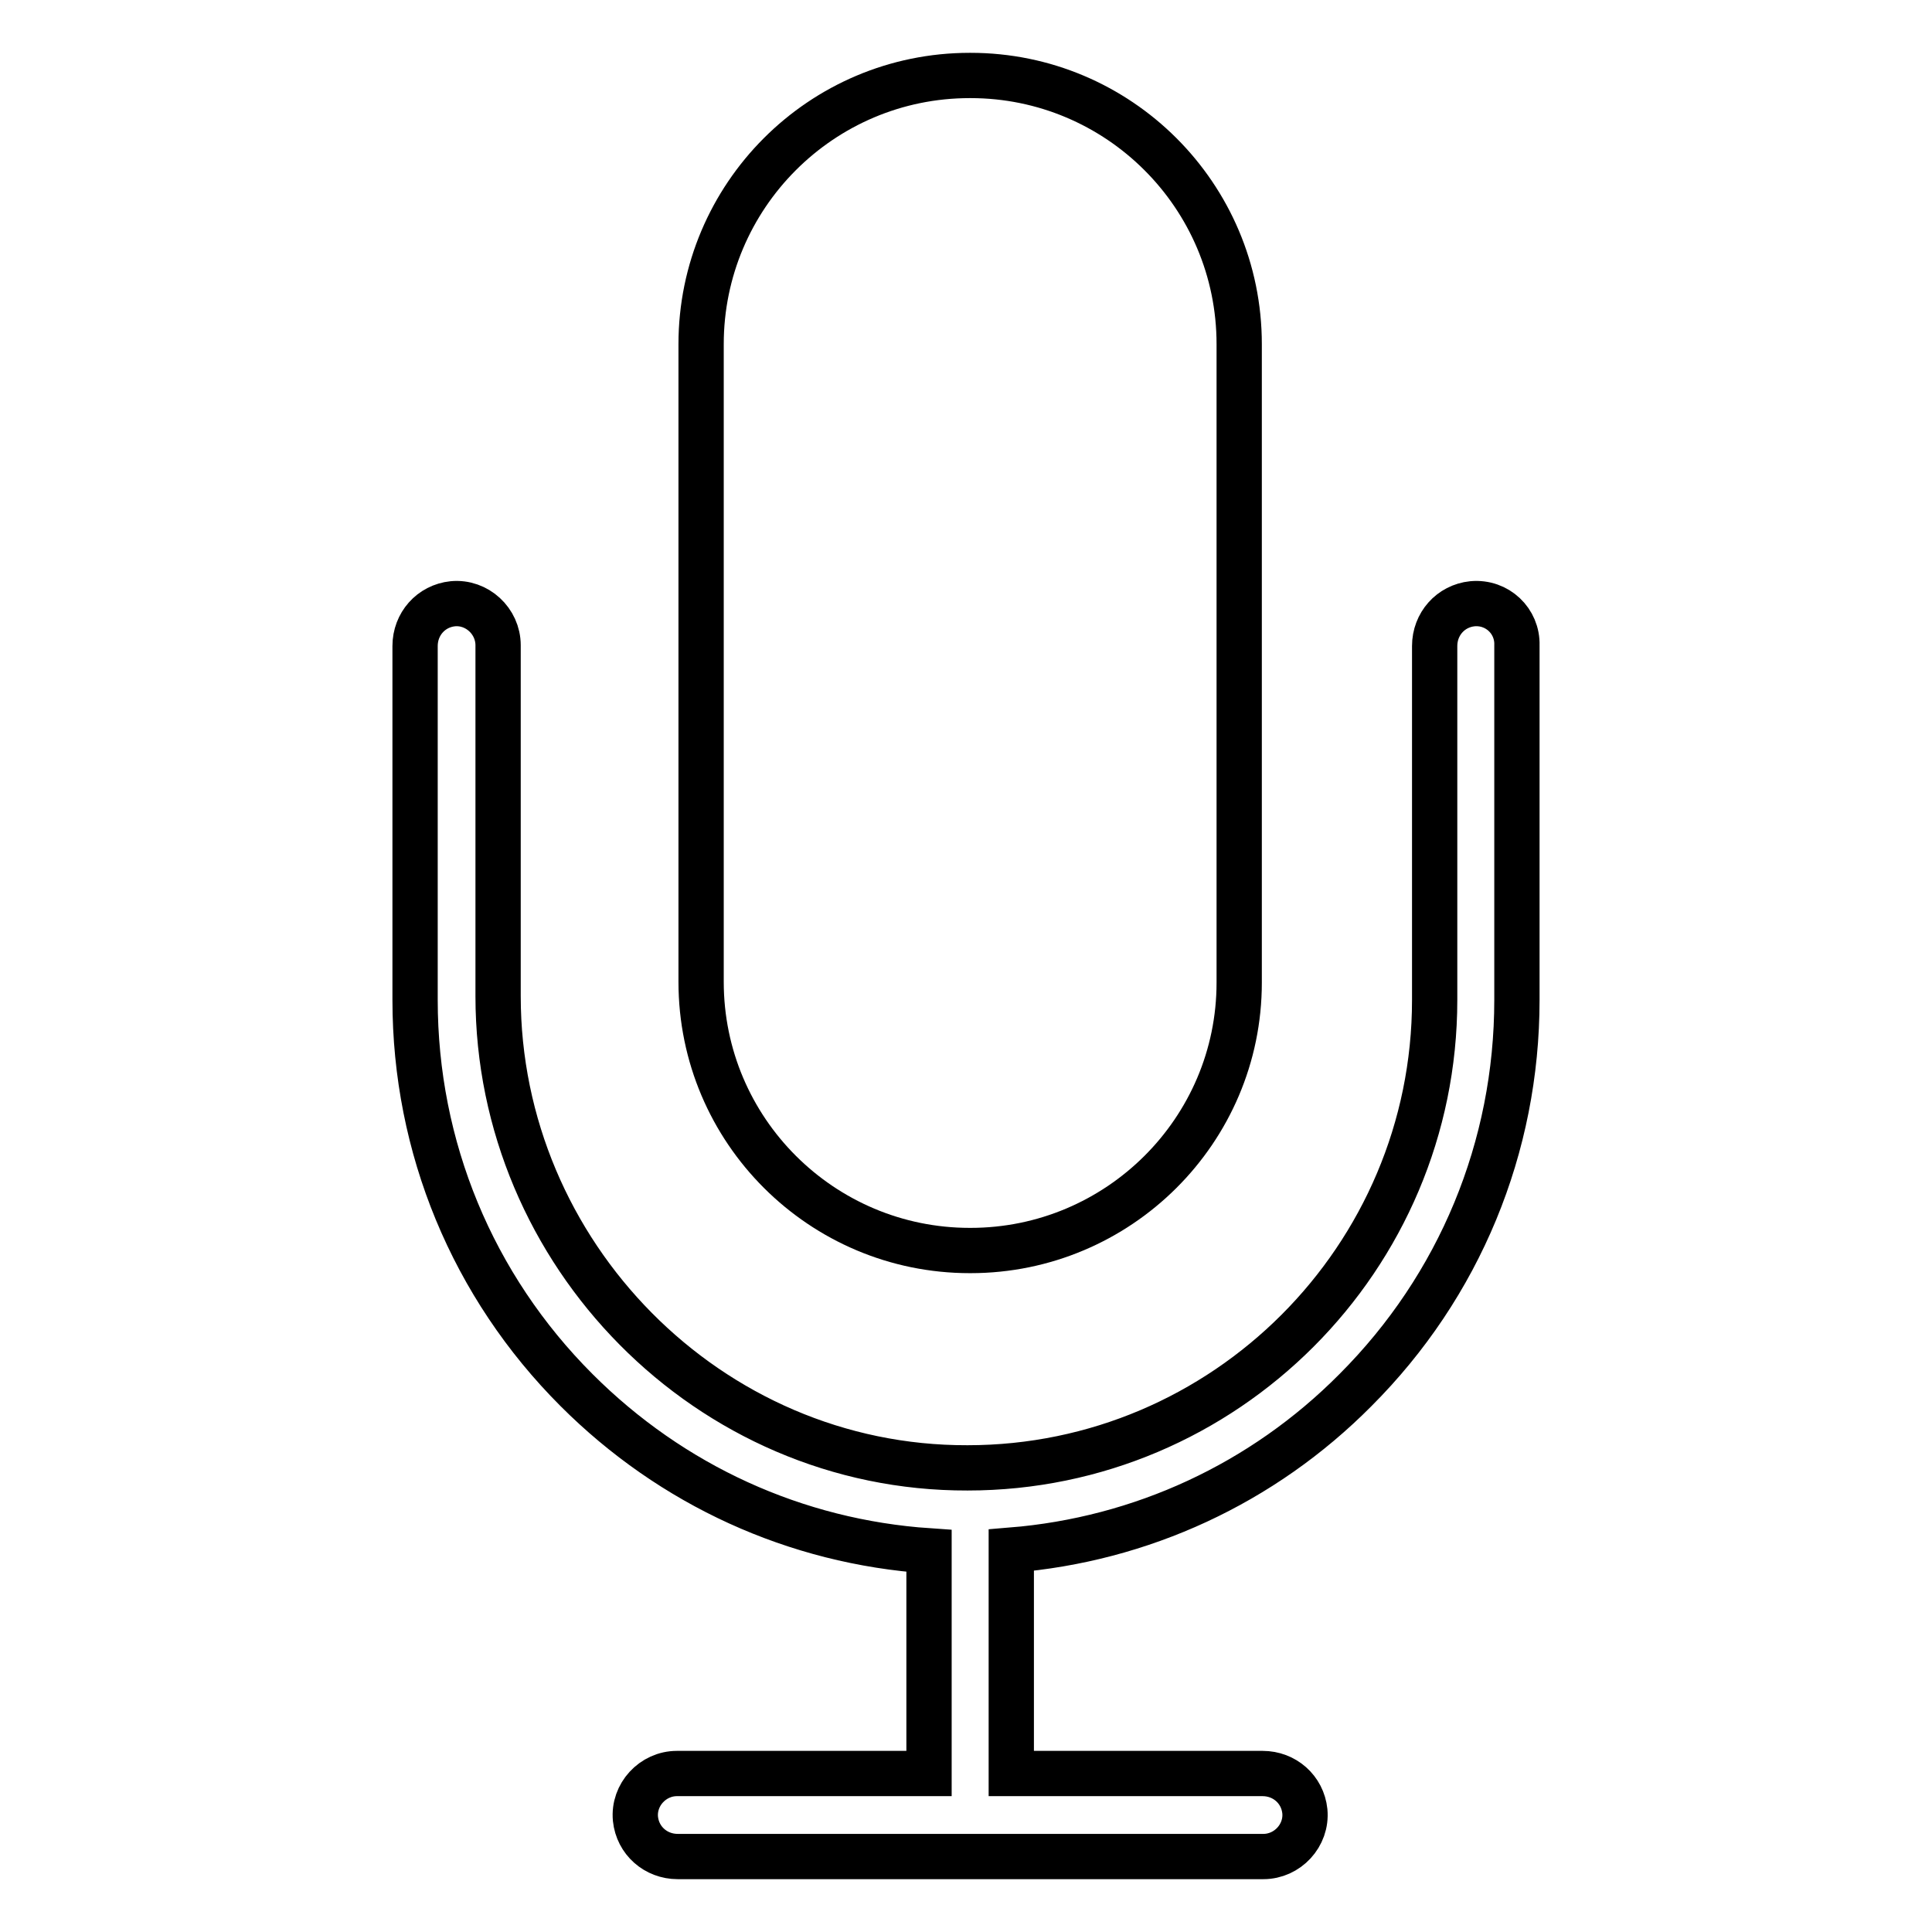
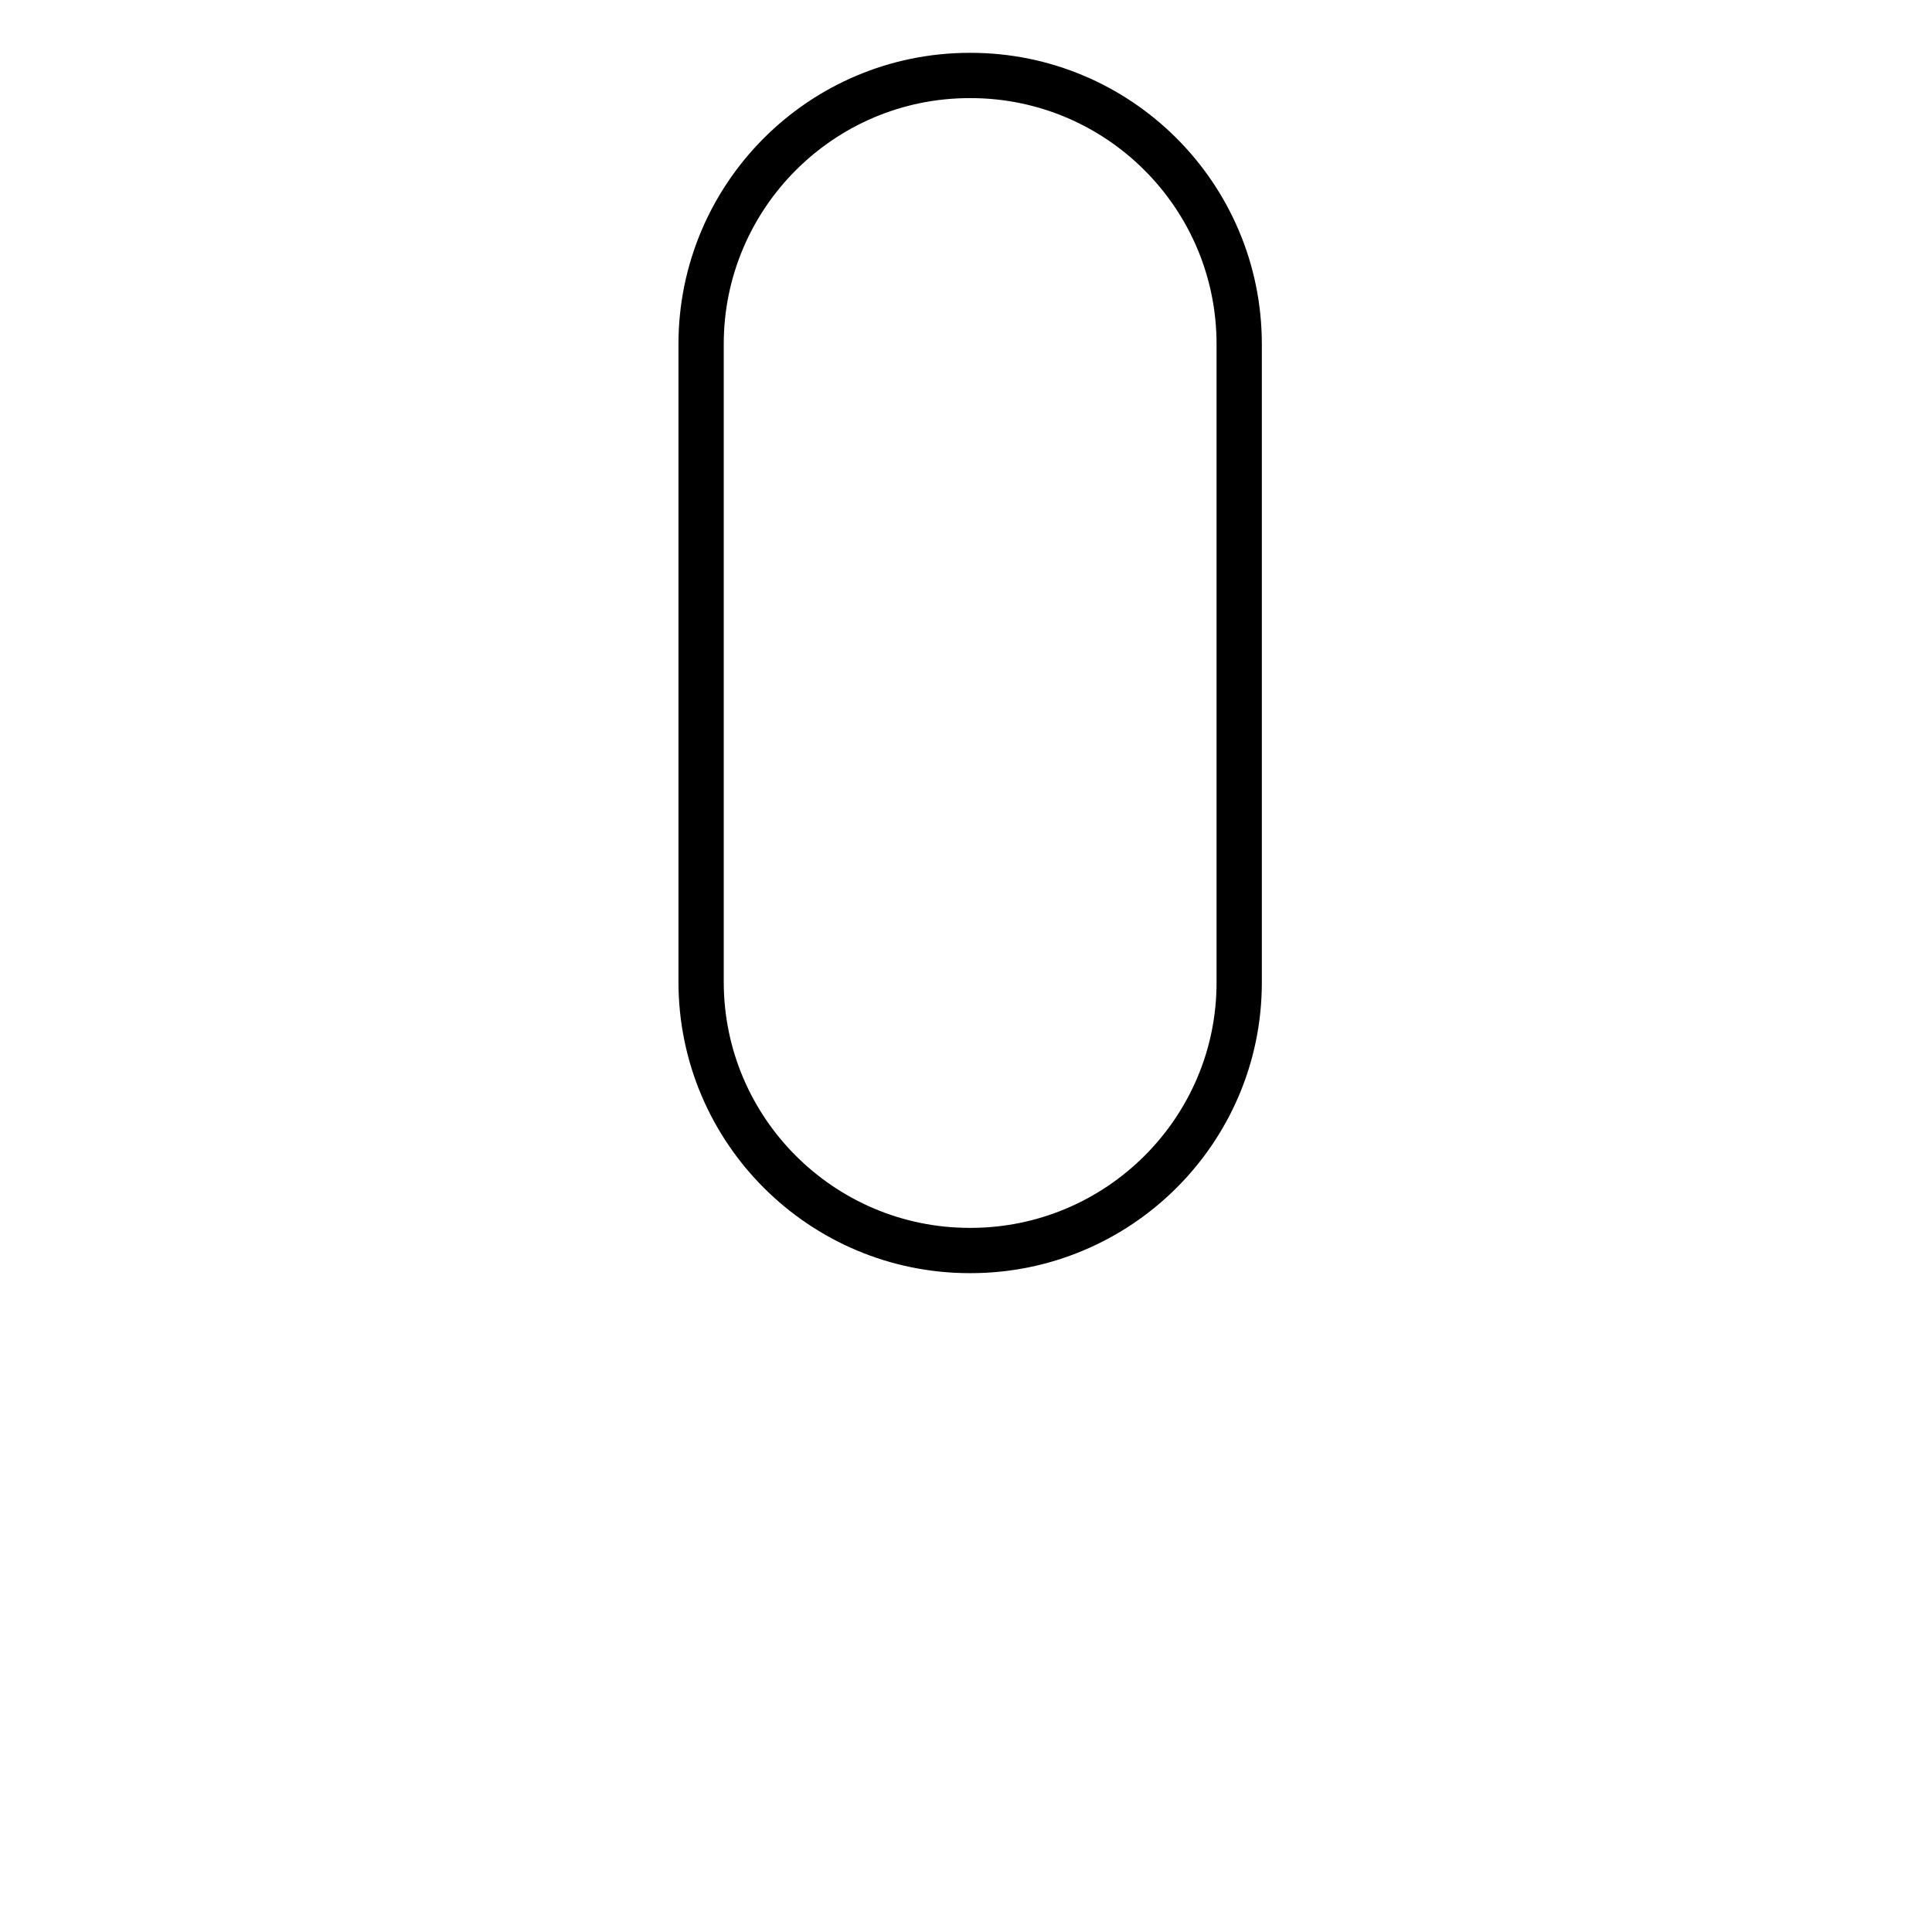
<svg xmlns="http://www.w3.org/2000/svg" version="1.1" x="0px" y="0px" viewBox="0 0 256 256" enable-background="new 0 0 256 256" xml:space="preserve">
  <g>
    <path stroke-width="6" fill-opacity="0" stroke="#000000" d="M128.6,165.7h-0.1c-19.6,0-35.6-15.9-35.6-35.6V45.6c0-19.6,15.9-35.6,35.6-35.6h0.1 c19.6,0,35.6,15.9,35.6,35.6v84.6C164.2,149.8,148.2,165.7,128.6,165.7z" />
-     <path stroke-width="6" fill-opacity="0" stroke="#000000" d="M195.1,80c-2.9,0.3-5,2.7-5,5.6v46.9c0,34.2-27.8,62-61.9,62C93.9,194.6,66,166.1,66,132V85.5 c0-3.2-2.8-5.8-6-5.5c-2.9,0.3-5,2.7-5,5.6v46.9c0,19.5,7.6,37.9,21.4,51.7c12.6,12.6,29,20.1,46.7,21.3v29.5H89.7 c-3.2,0-5.8,2.8-5.5,6c0.3,2.9,2.7,5,5.6,5h77.6c3.2,0,5.8-2.8,5.5-6c-0.3-2.9-2.7-5-5.6-5h-33.3v-29.6 c17.2-1.4,33.3-8.8,45.6-21.2c13.8-13.8,21.4-32.2,21.4-51.7v-47C201.1,82.3,198.4,79.7,195.1,80z" />
  </g>
</svg>